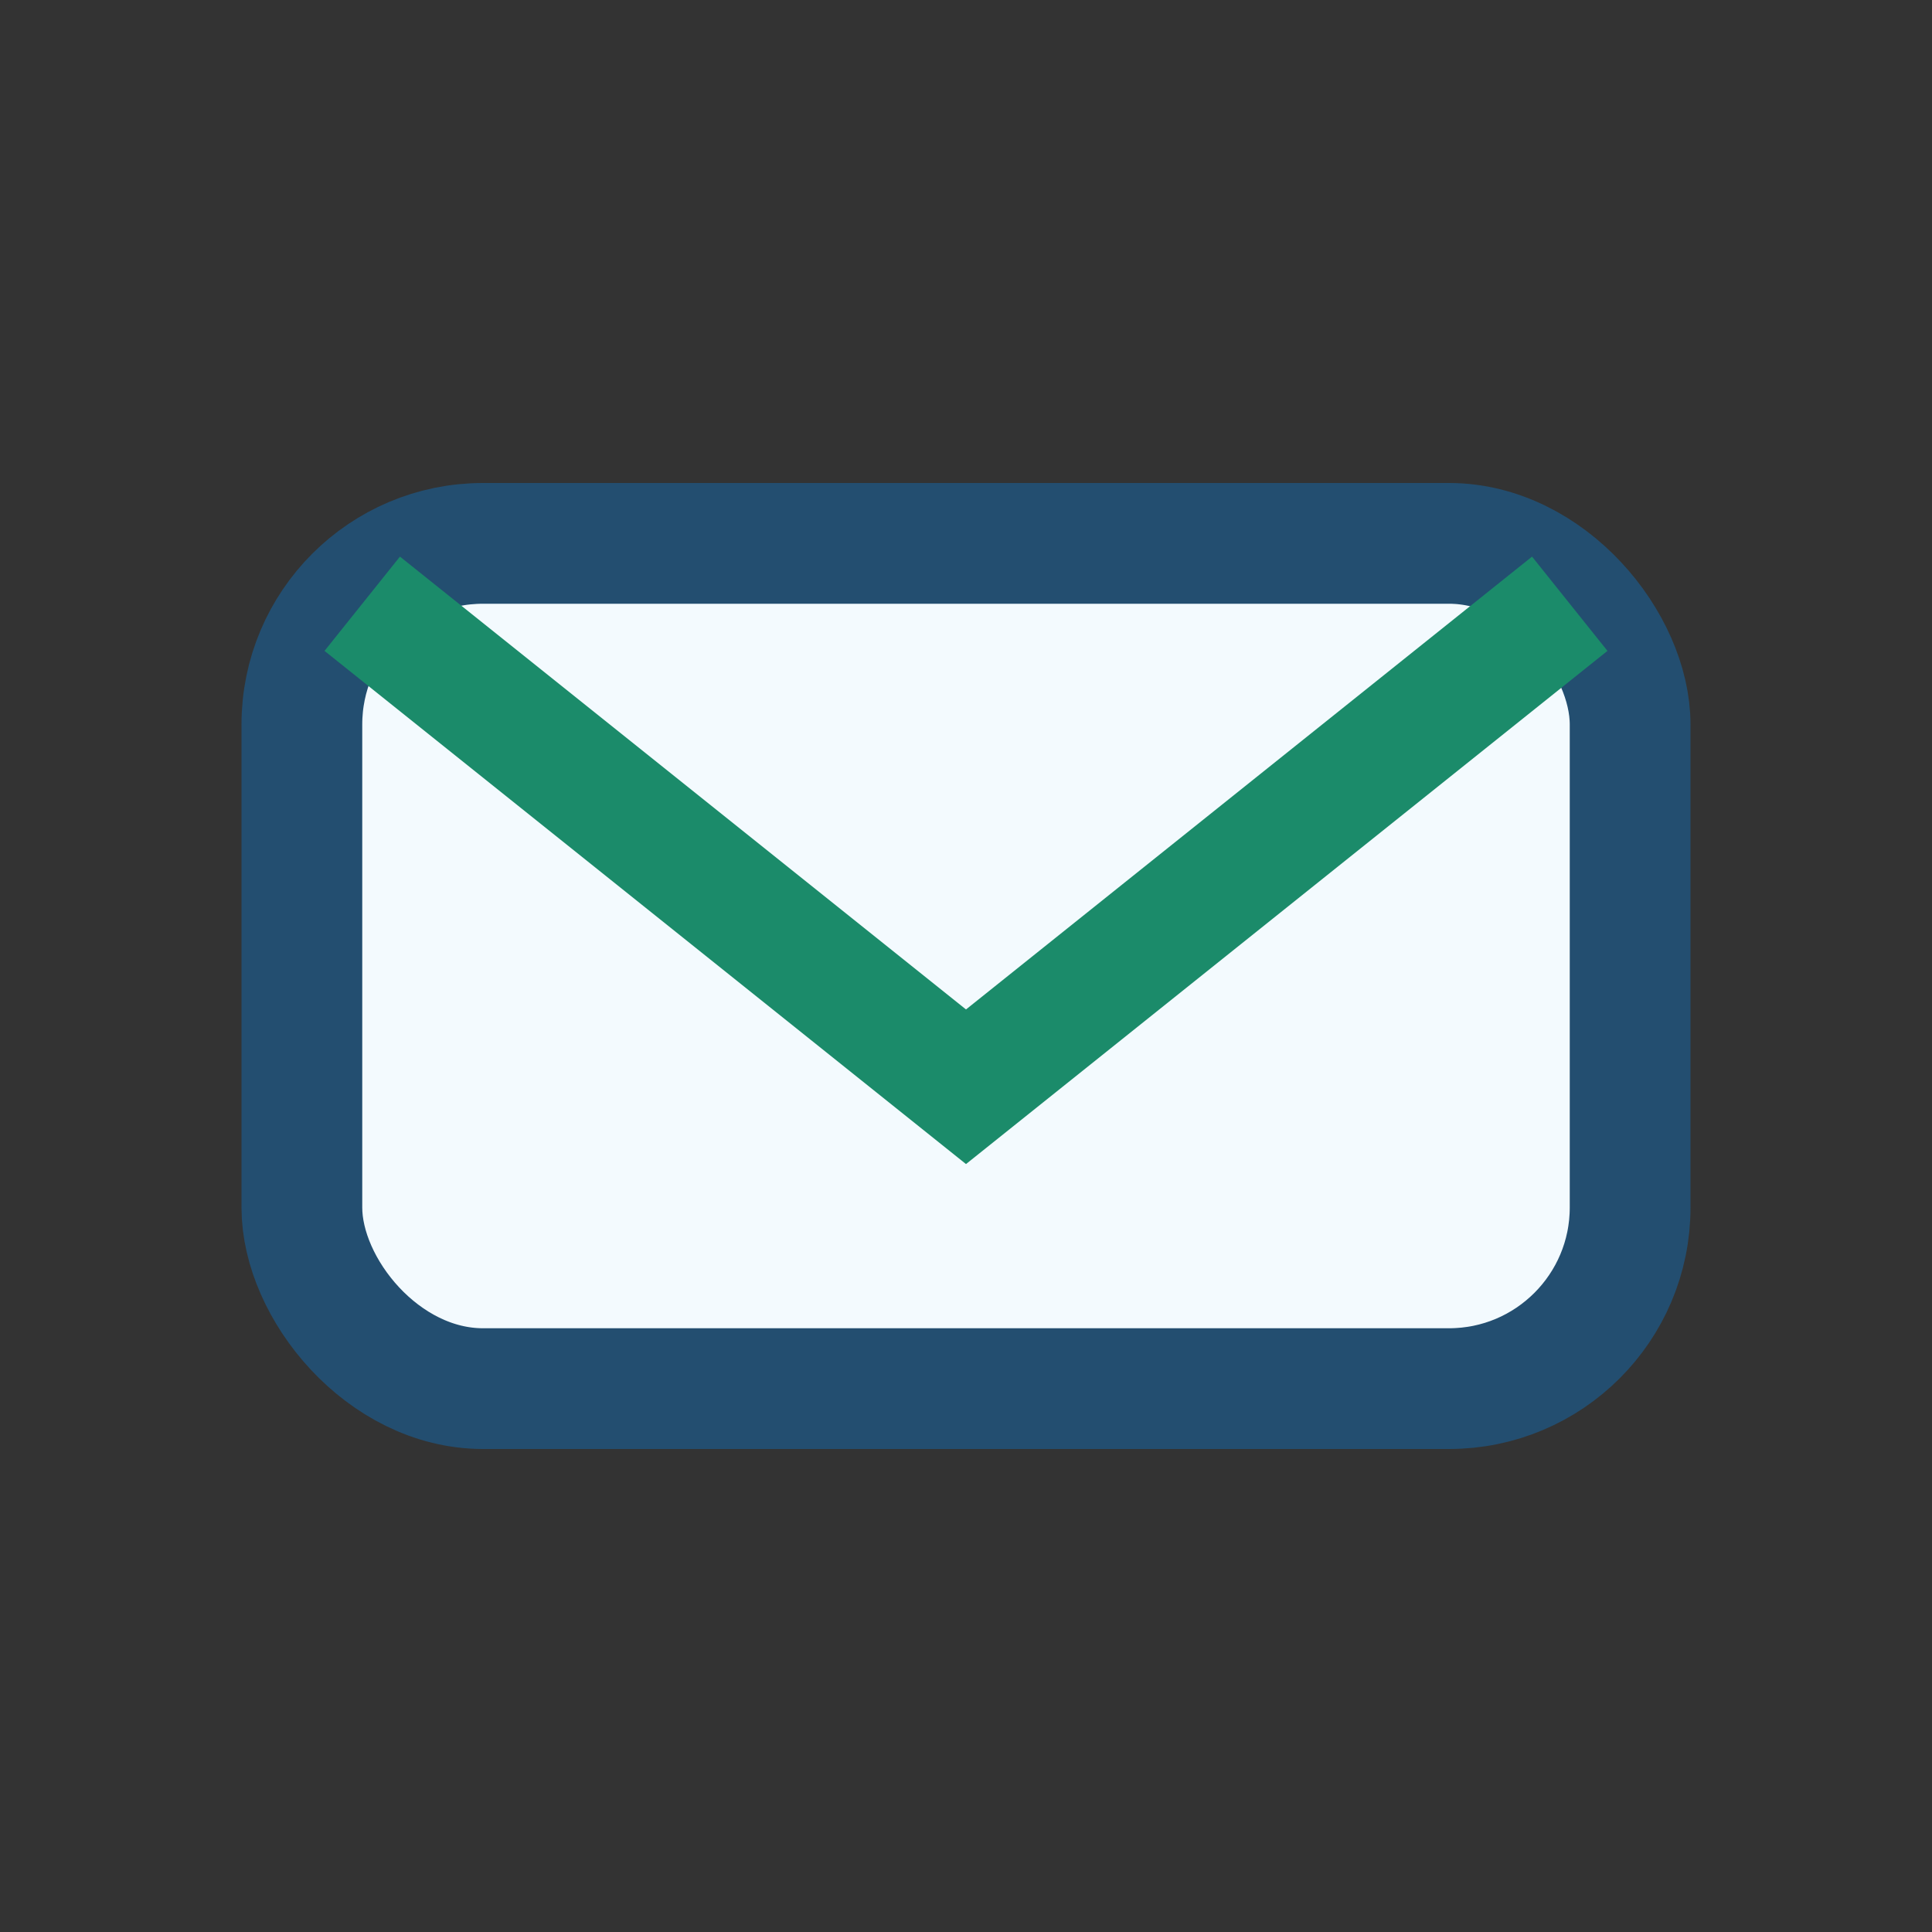
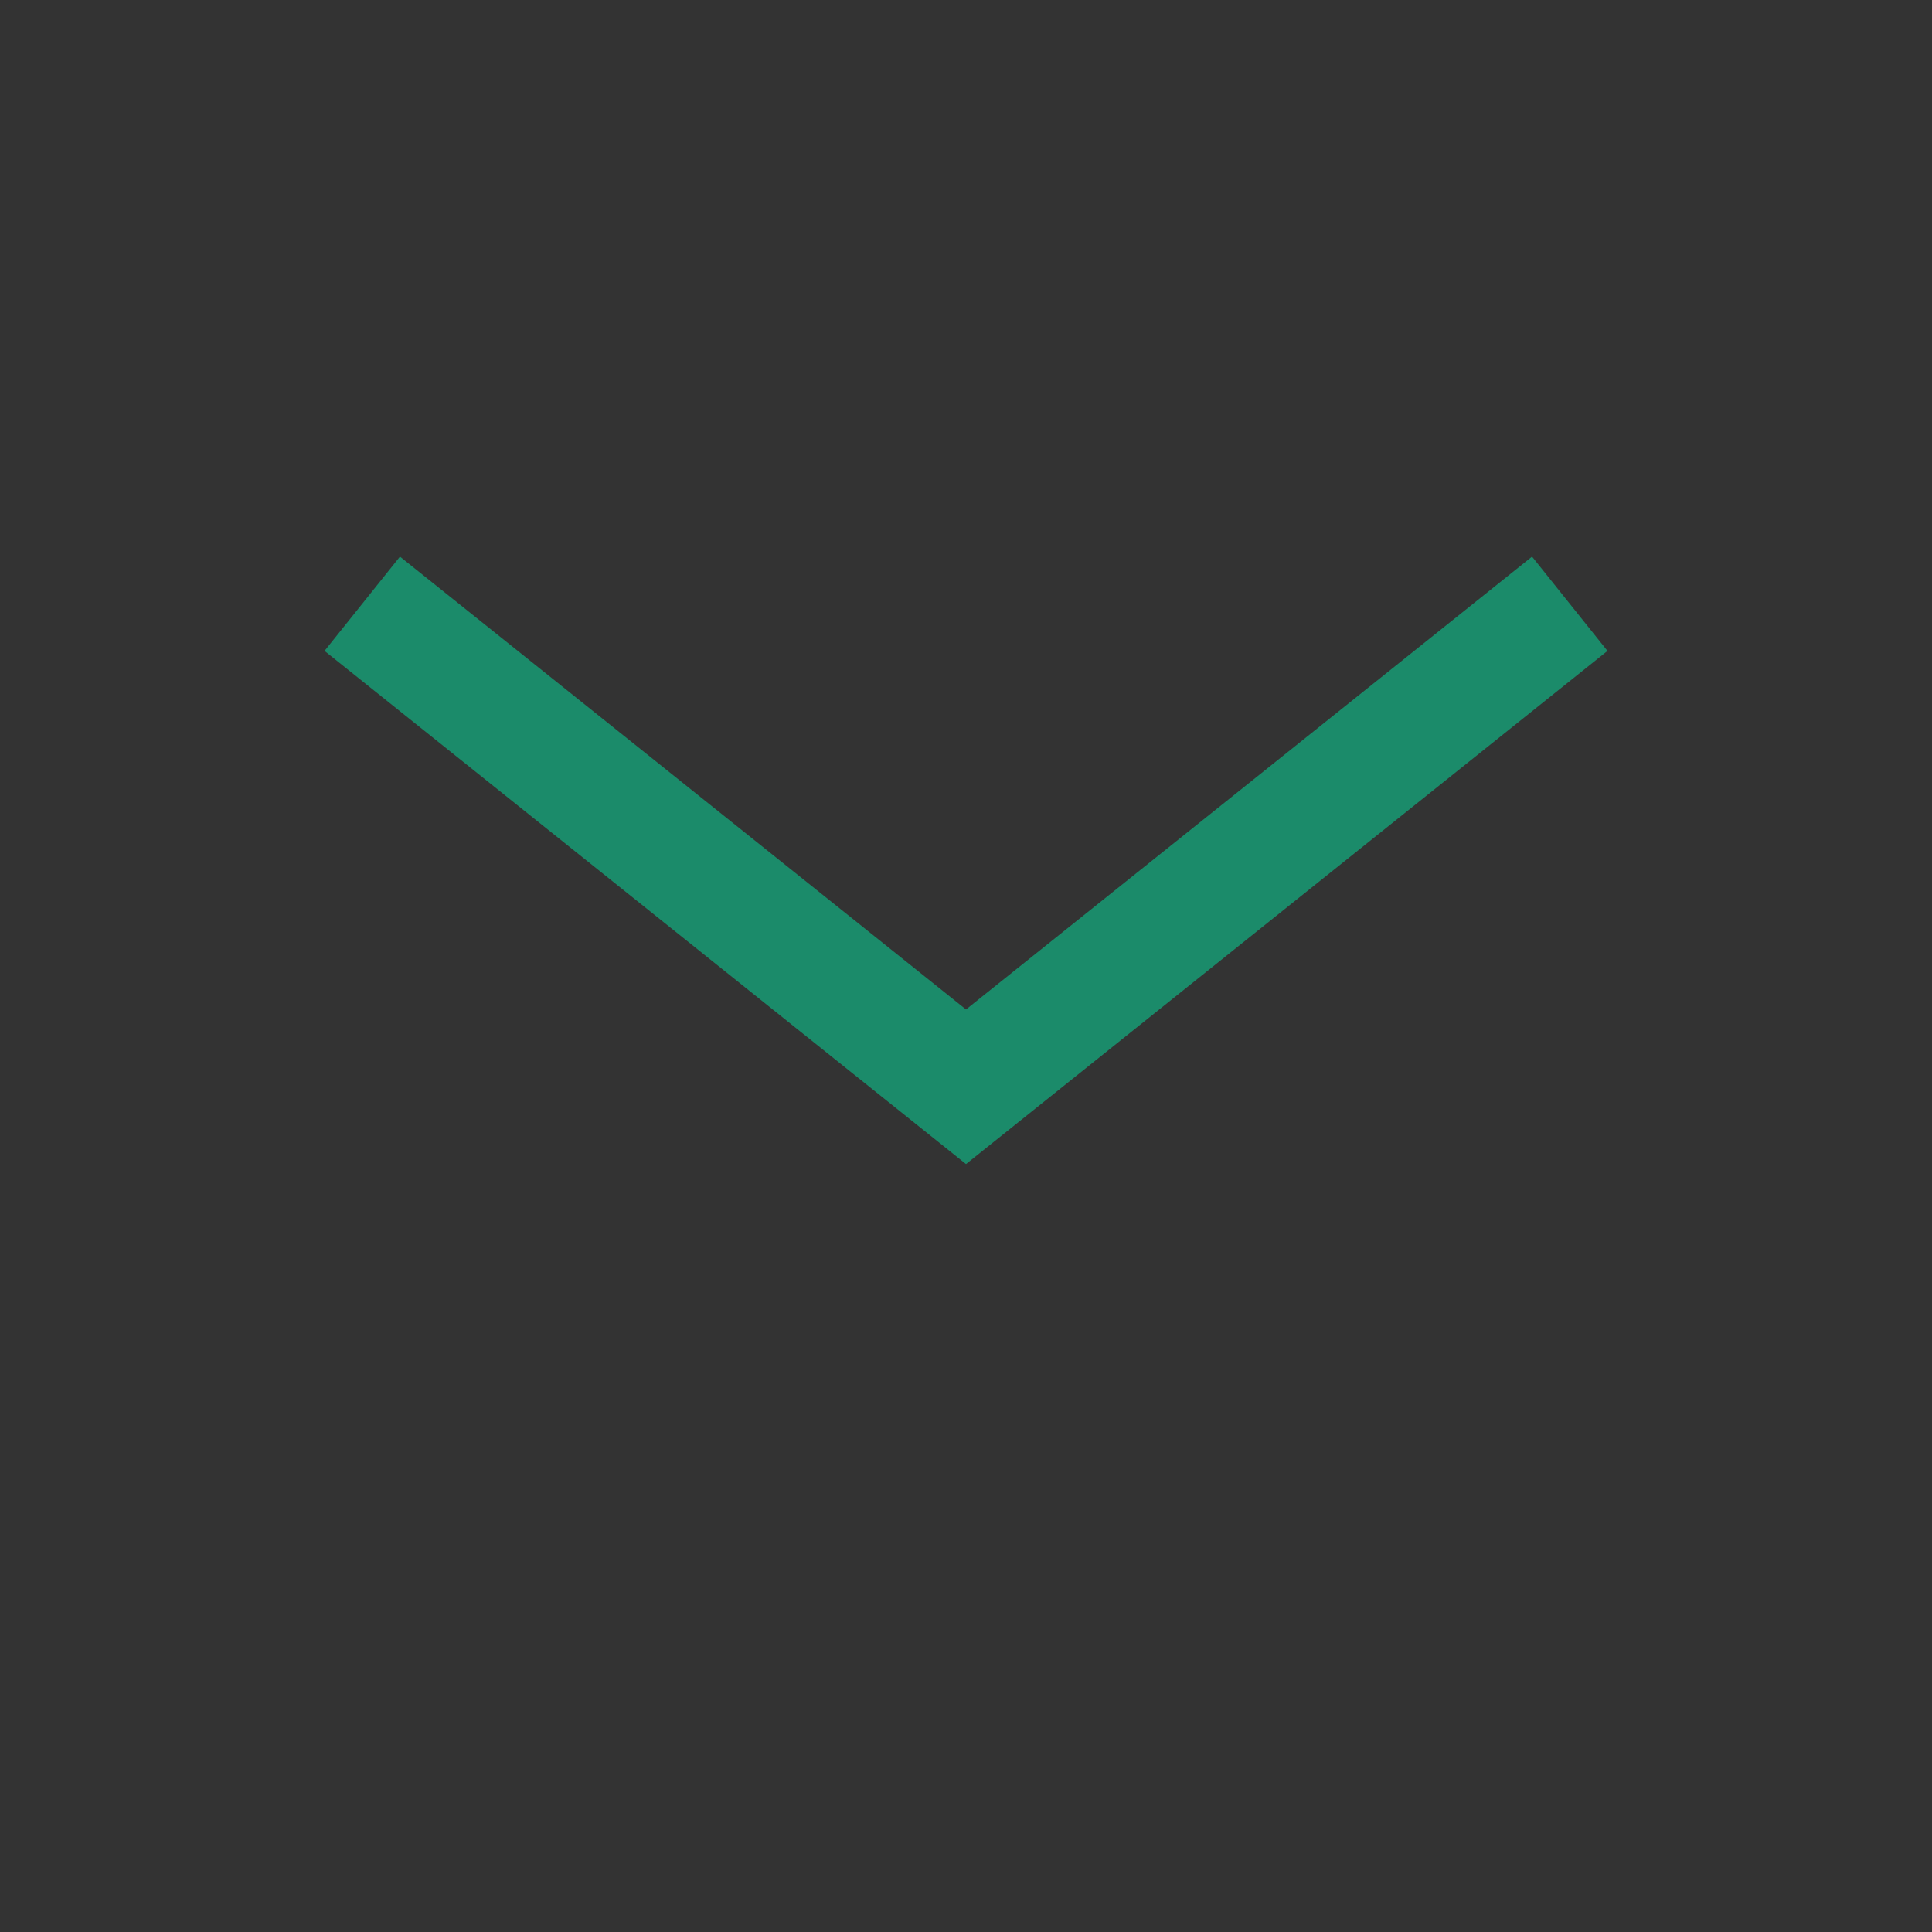
<svg xmlns="http://www.w3.org/2000/svg" width="32" height="32" viewBox="0 0 32 32">
  <rect x="0" y="0" width="32" height="32" fill="#333333" stroke="none" />
-   <rect x="5" y="9" width="22" height="14" rx="3" fill="#F3FAFE" stroke="#234E70" stroke-width="2" />
  <path d="M6 10l10 8 10-8" fill="none" stroke="#1B8B6A" stroke-width="2" />
</svg>